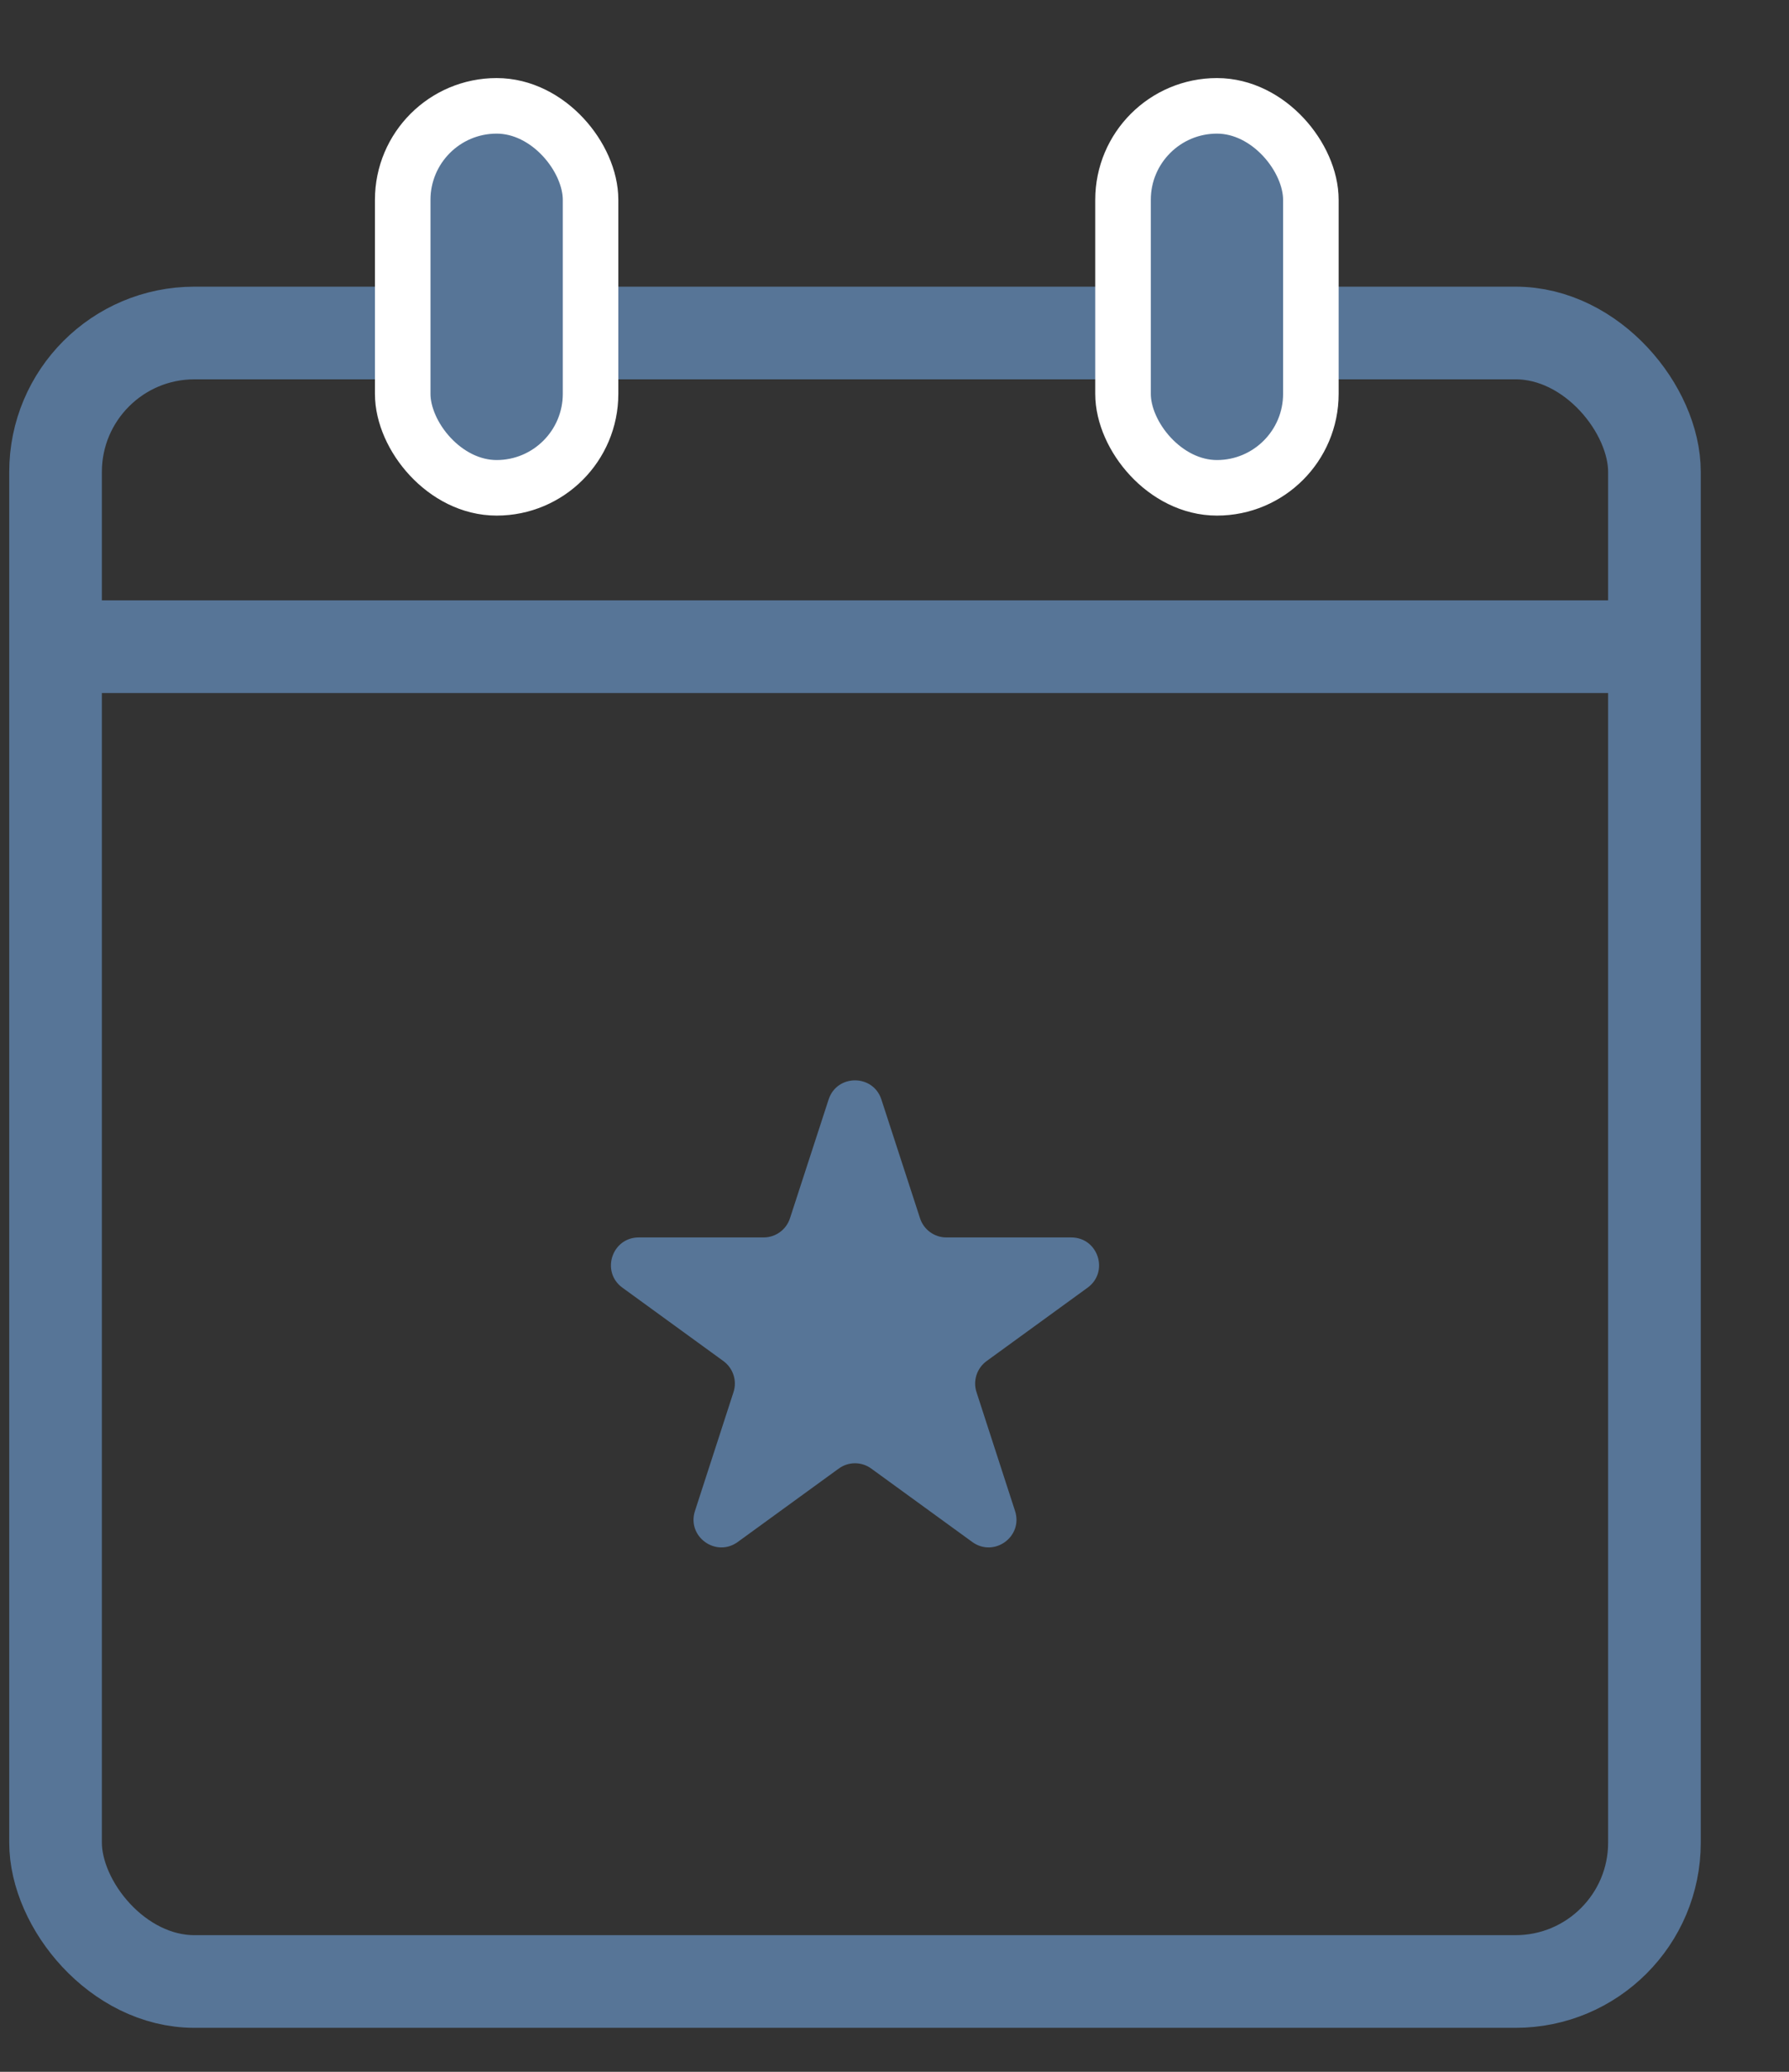
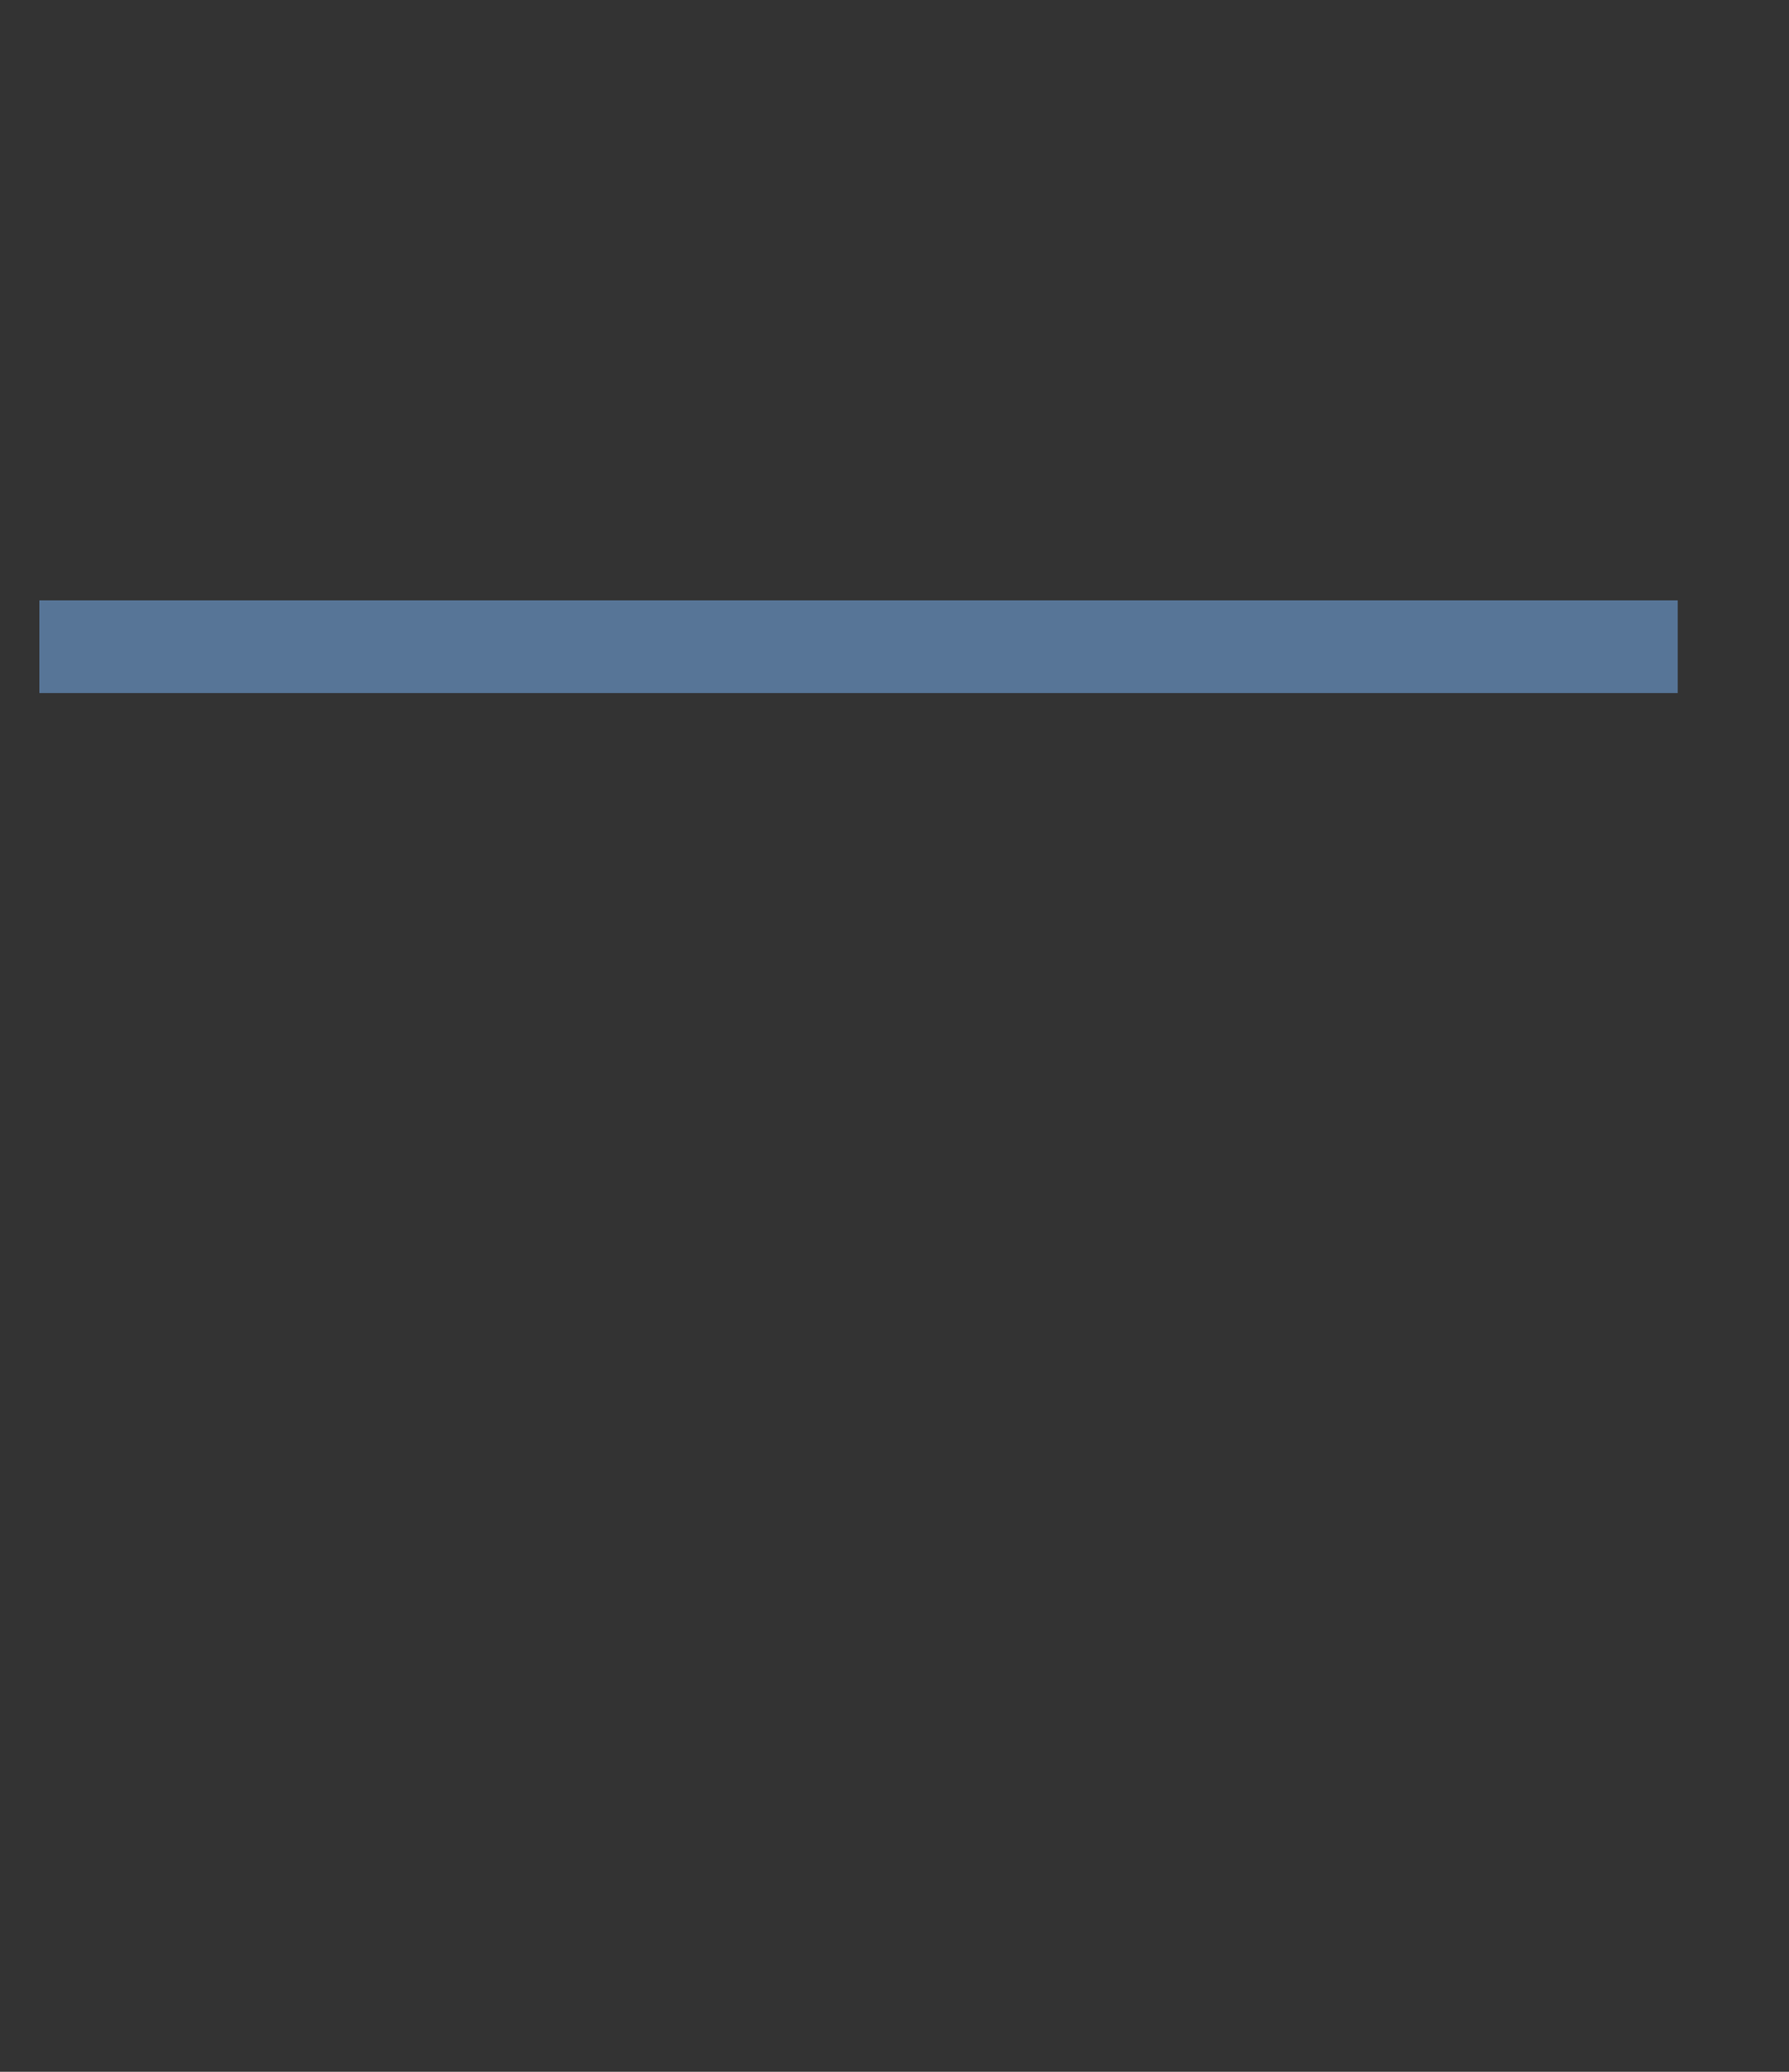
<svg xmlns="http://www.w3.org/2000/svg" width="19" height="22" viewBox="0 0 19 22" fill="none">
  <rect x="0" y="0" width="19" height="22" fill="#333333" stroke="none" />
-   <rect x="0.59" y="3.536" width="16.981" height="17.505" rx="1.475" stroke="#577597" stroke-width="0.984" />
  <line x1="0.418" y1="6.867" x2="17.818" y2="6.867" stroke="#577597" stroke-width="0.984" />
-   <rect x="4.277" y="1.124" width="1.995" height="4.056" rx="0.998" fill="#577597" stroke="white" stroke-width="0.59" />
-   <rect x="11.927" y="1.124" width="1.995" height="4.056" rx="0.998" fill="#577597" stroke="white" stroke-width="0.59" />
-   <path d="M8.8 11.676C8.888 11.404 9.273 11.404 9.361 11.676L9.771 12.936C9.81 13.058 9.924 13.14 10.051 13.14H11.377C11.663 13.14 11.782 13.506 11.55 13.674L10.478 14.453C10.375 14.528 10.331 14.662 10.371 14.783L10.78 16.044C10.869 16.316 10.558 16.542 10.326 16.374L9.254 15.595C9.151 15.519 9.01 15.519 8.907 15.595L7.835 16.374C7.603 16.542 7.292 16.316 7.381 16.044L7.79 14.783C7.83 14.662 7.786 14.528 7.683 14.453L6.611 13.674C6.379 13.506 6.498 13.14 6.784 13.14H8.11C8.237 13.14 8.351 13.058 8.39 12.936L8.8 11.676Z" fill="#577597" />
</svg>